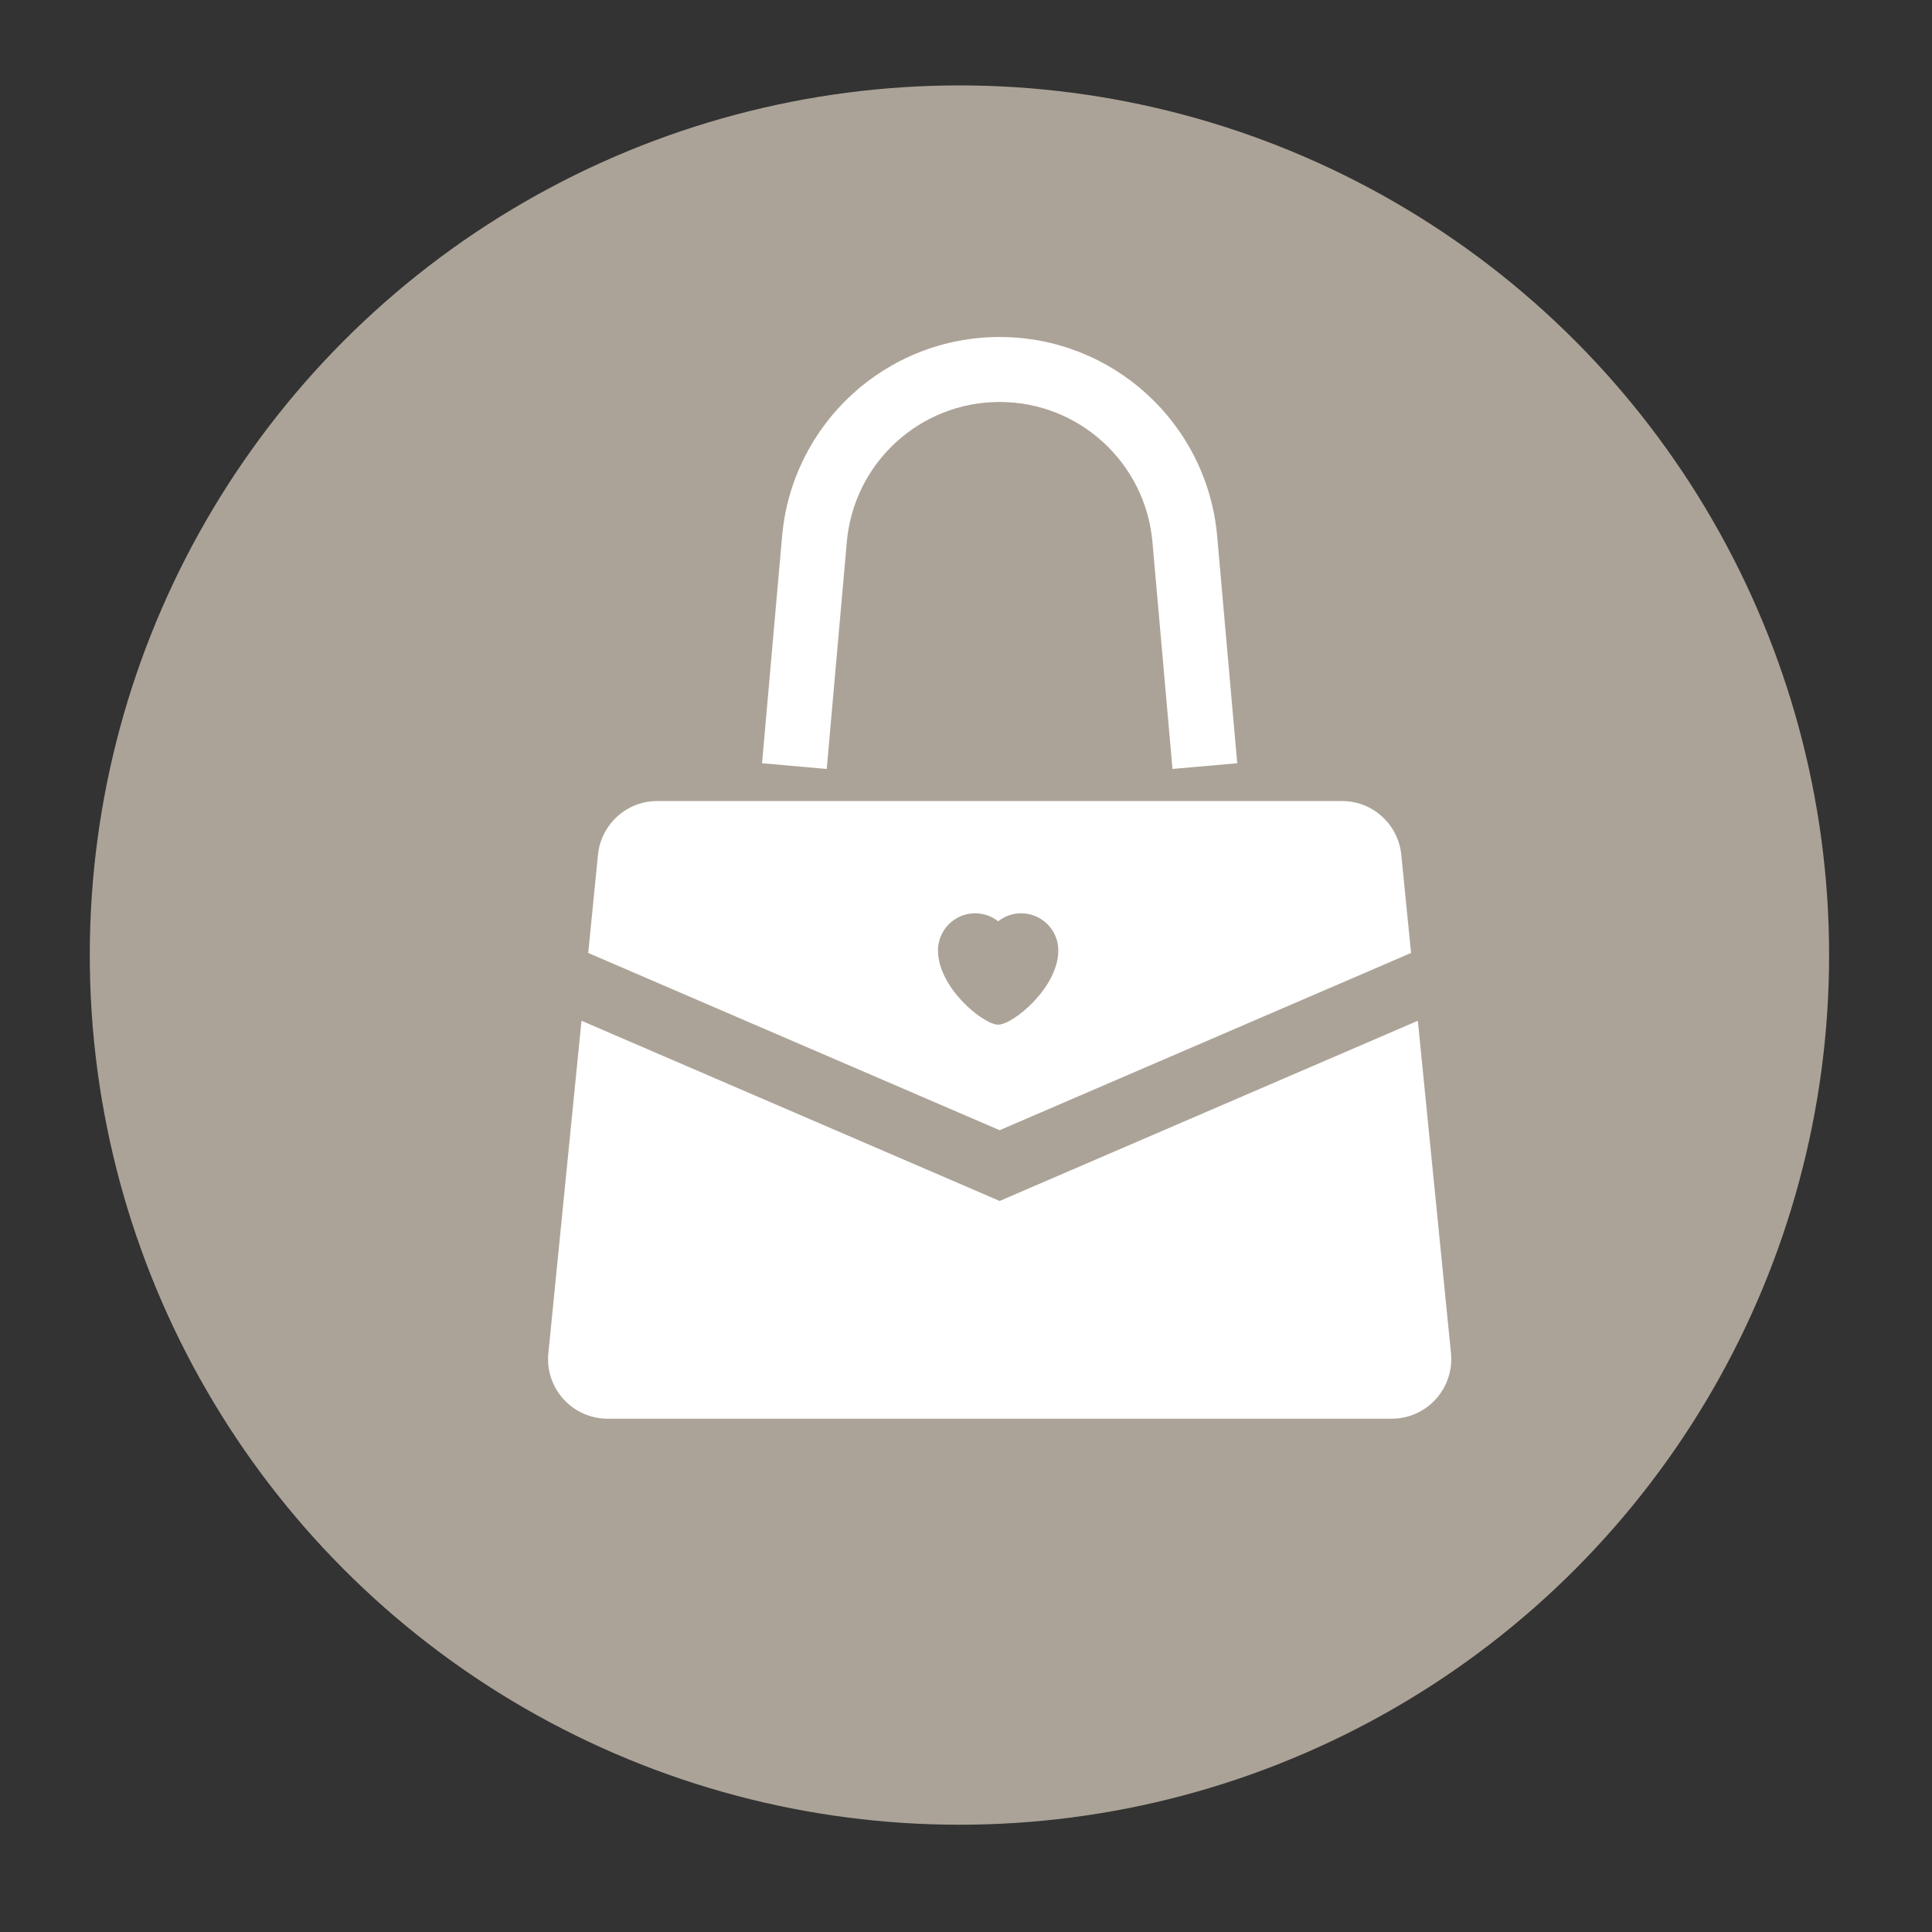
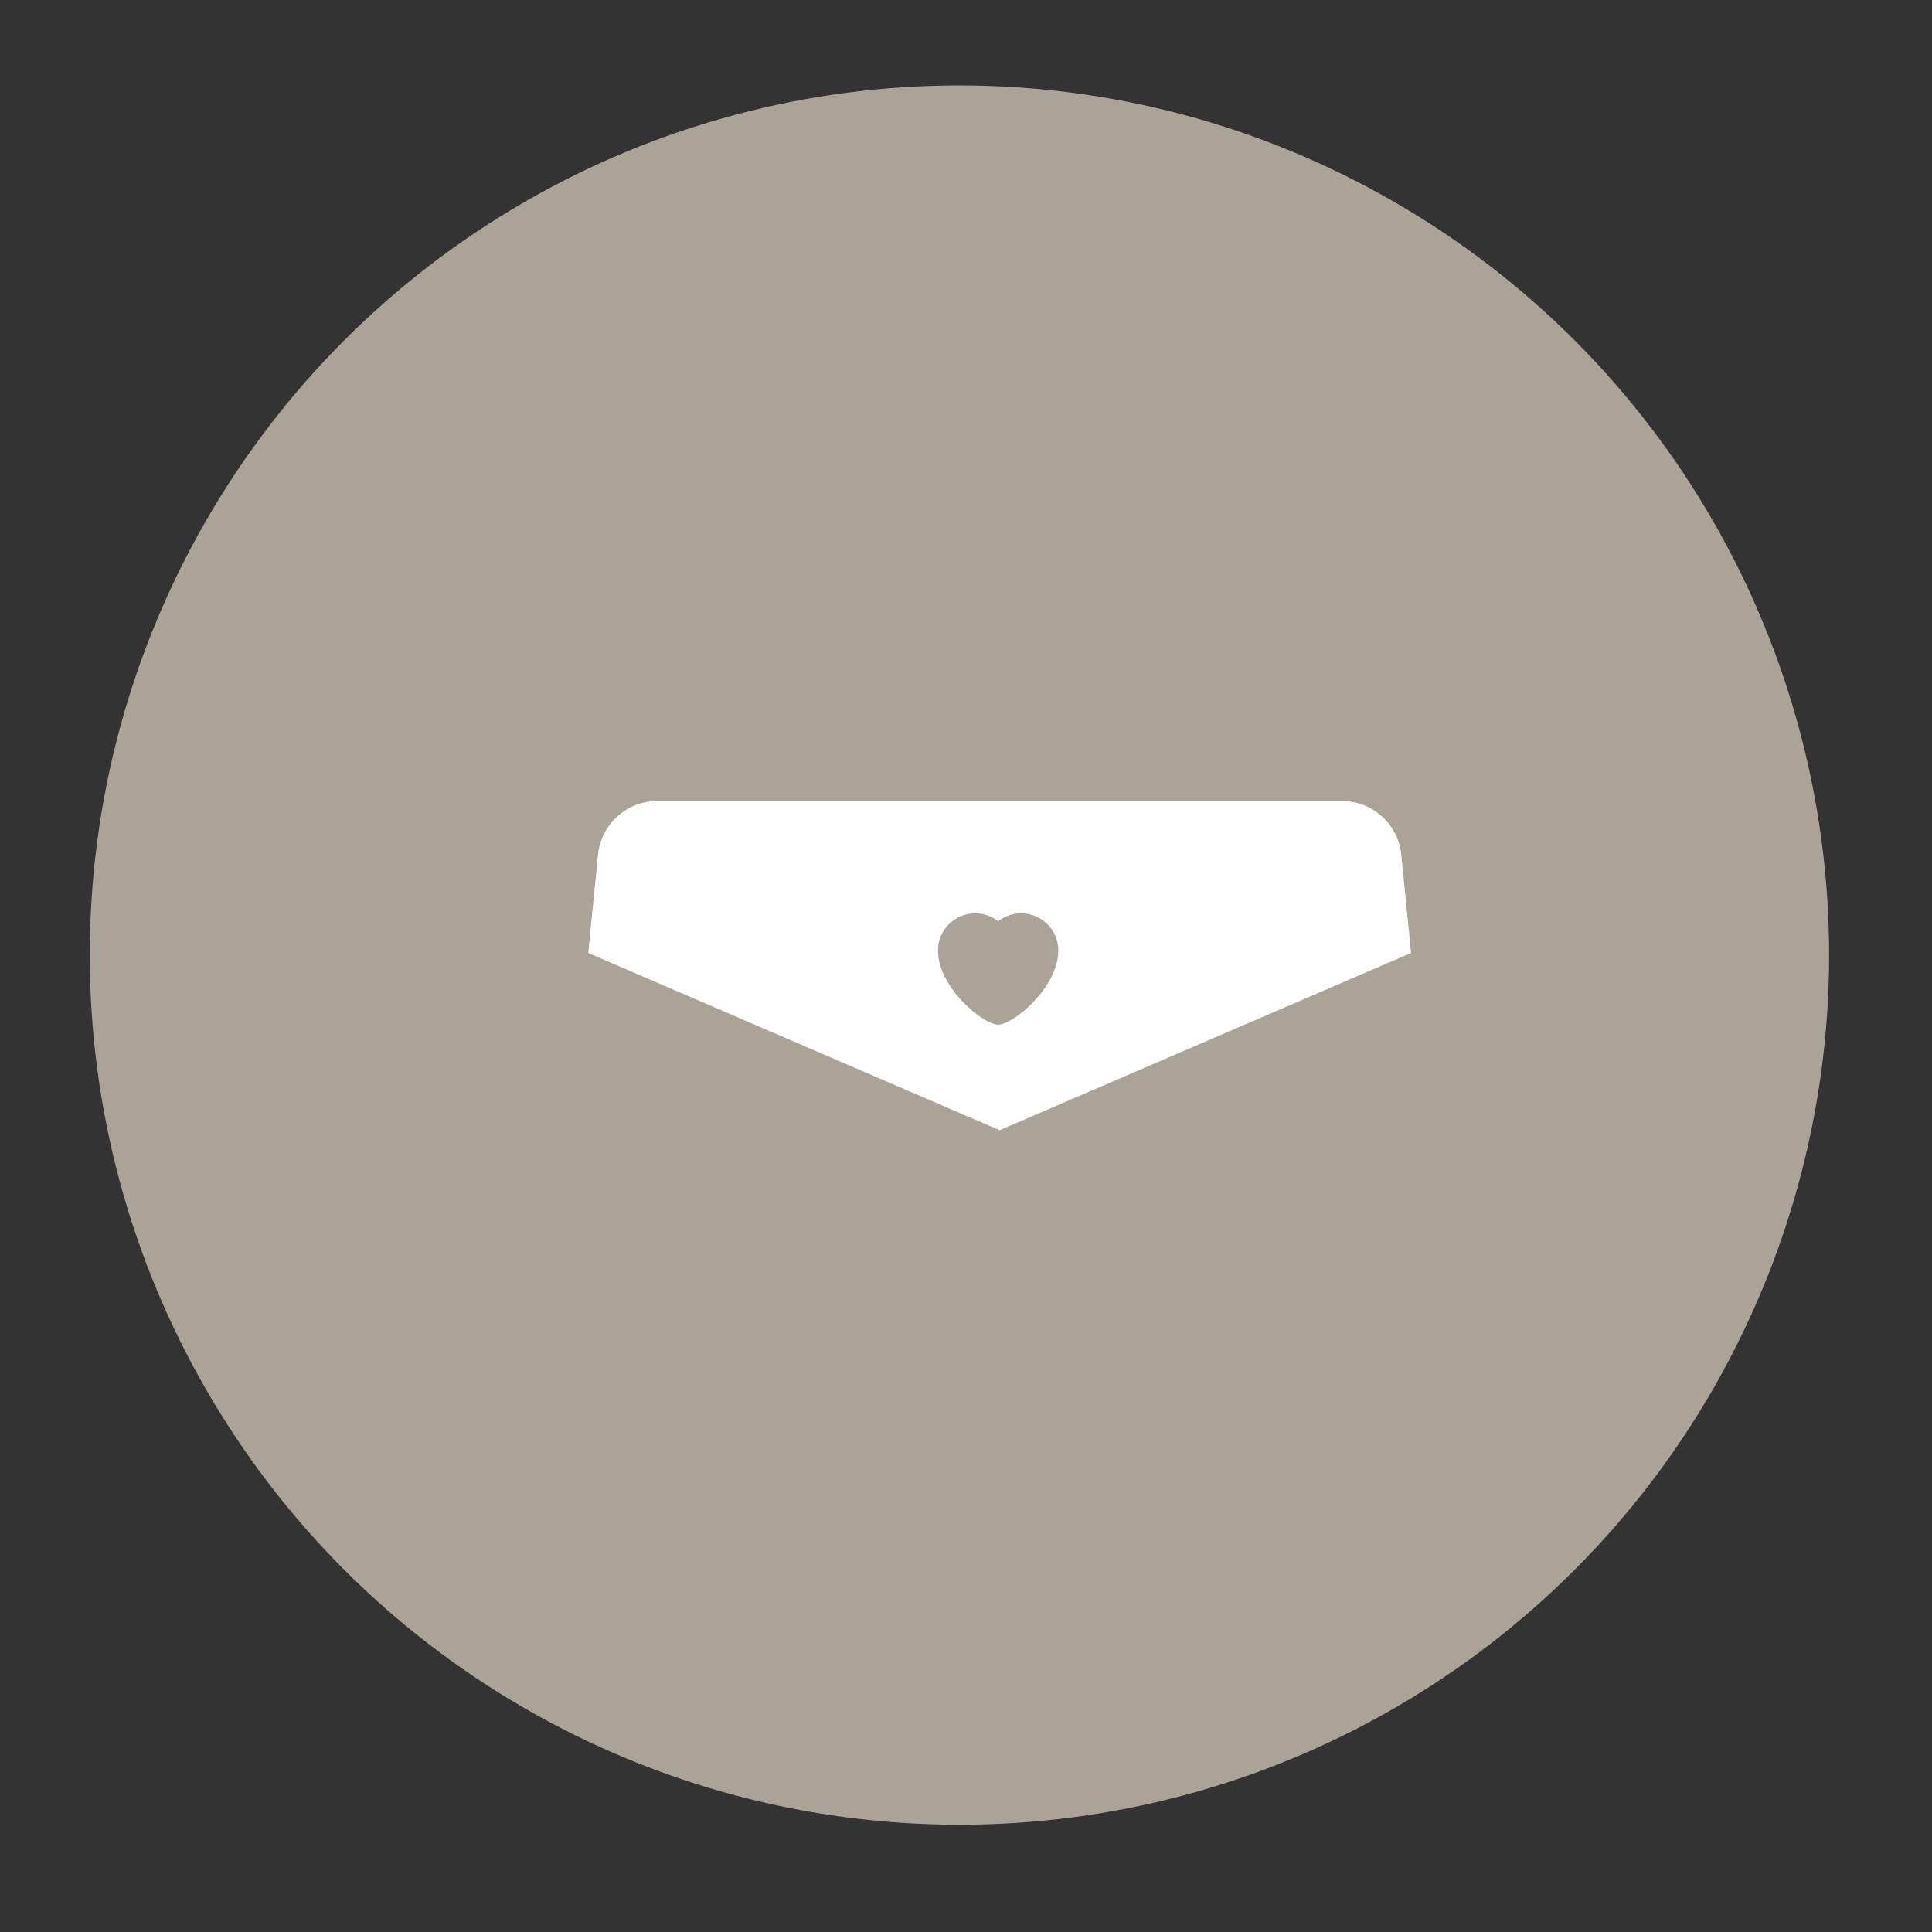
<svg xmlns="http://www.w3.org/2000/svg" version="1.1" id="レイヤー_1" x="0px" y="0px" width="96px" height="96px" viewBox="0 0 96 96" enable-background="new 0 0 96 96" xml:space="preserve">
  <rect x="0" y="0" width="96" height="96" fill="#333333" stroke="none" />
  <g>
    <circle opacity="0.7" fill="#E0D3C3" cx="47.674" cy="47.457" r="43.213" />
    <g>
-       <path fill="#FFFFFF" d="M41.08,38.208l0.998-11.28c0.176-1.972,1.082-3.703,2.445-4.954c1.365-1.248,3.17-2,5.148-2    s3.781,0.752,5.146,2c1.363,1.251,2.271,2.982,2.447,4.954l0.996,11.28l3.217-0.283L60.48,26.642    c-0.246-2.796-1.547-5.278-3.48-7.047c-1.934-1.774-4.52-2.85-7.328-2.85c-2.807,0-5.395,1.075-7.328,2.848    c-1.936,1.771-3.234,4.253-3.482,7.049l-0.996,11.283l3.215,0.285V38.208z" />
      <path fill="#FFFFFF" d="M70.115,47.352l-0.486-4.881c-0.076-0.761-0.43-1.421-0.959-1.902c-0.531-0.479-1.223-0.766-1.988-0.766    H32.66c-0.764,0-1.455,0.286-1.986,0.766c-0.529,0.481-0.883,1.142-0.961,1.902l-0.484,4.881l20.443,8.807L70.115,47.352z     M46.607,47.229c0-1.019,0.826-1.848,1.848-1.848c0.43,0,0.828,0.149,1.143,0.397c0.314-0.248,0.711-0.397,1.143-0.397    c1.02,0,1.846,0.829,1.846,1.848c0,1.847-2.252,3.686-2.988,3.686C48.859,50.915,46.607,49.076,46.607,47.229z" />
-       <path fill="#FFFFFF" d="M72.098,67.239l-1.646-16.518l-20.779,8.954l-20.779-8.954l-1.646,16.518v0.003    c-0.012,0.096-0.016,0.191-0.016,0.291c0,0.731,0.271,1.441,0.766,1.988c0.562,0.621,1.359,0.974,2.197,0.974H69.15    c0.836,0,1.635-0.353,2.195-0.974c0.496-0.547,0.768-1.257,0.768-1.988C72.113,67.433,72.107,67.336,72.098,67.239z" />
    </g>
  </g>
</svg>